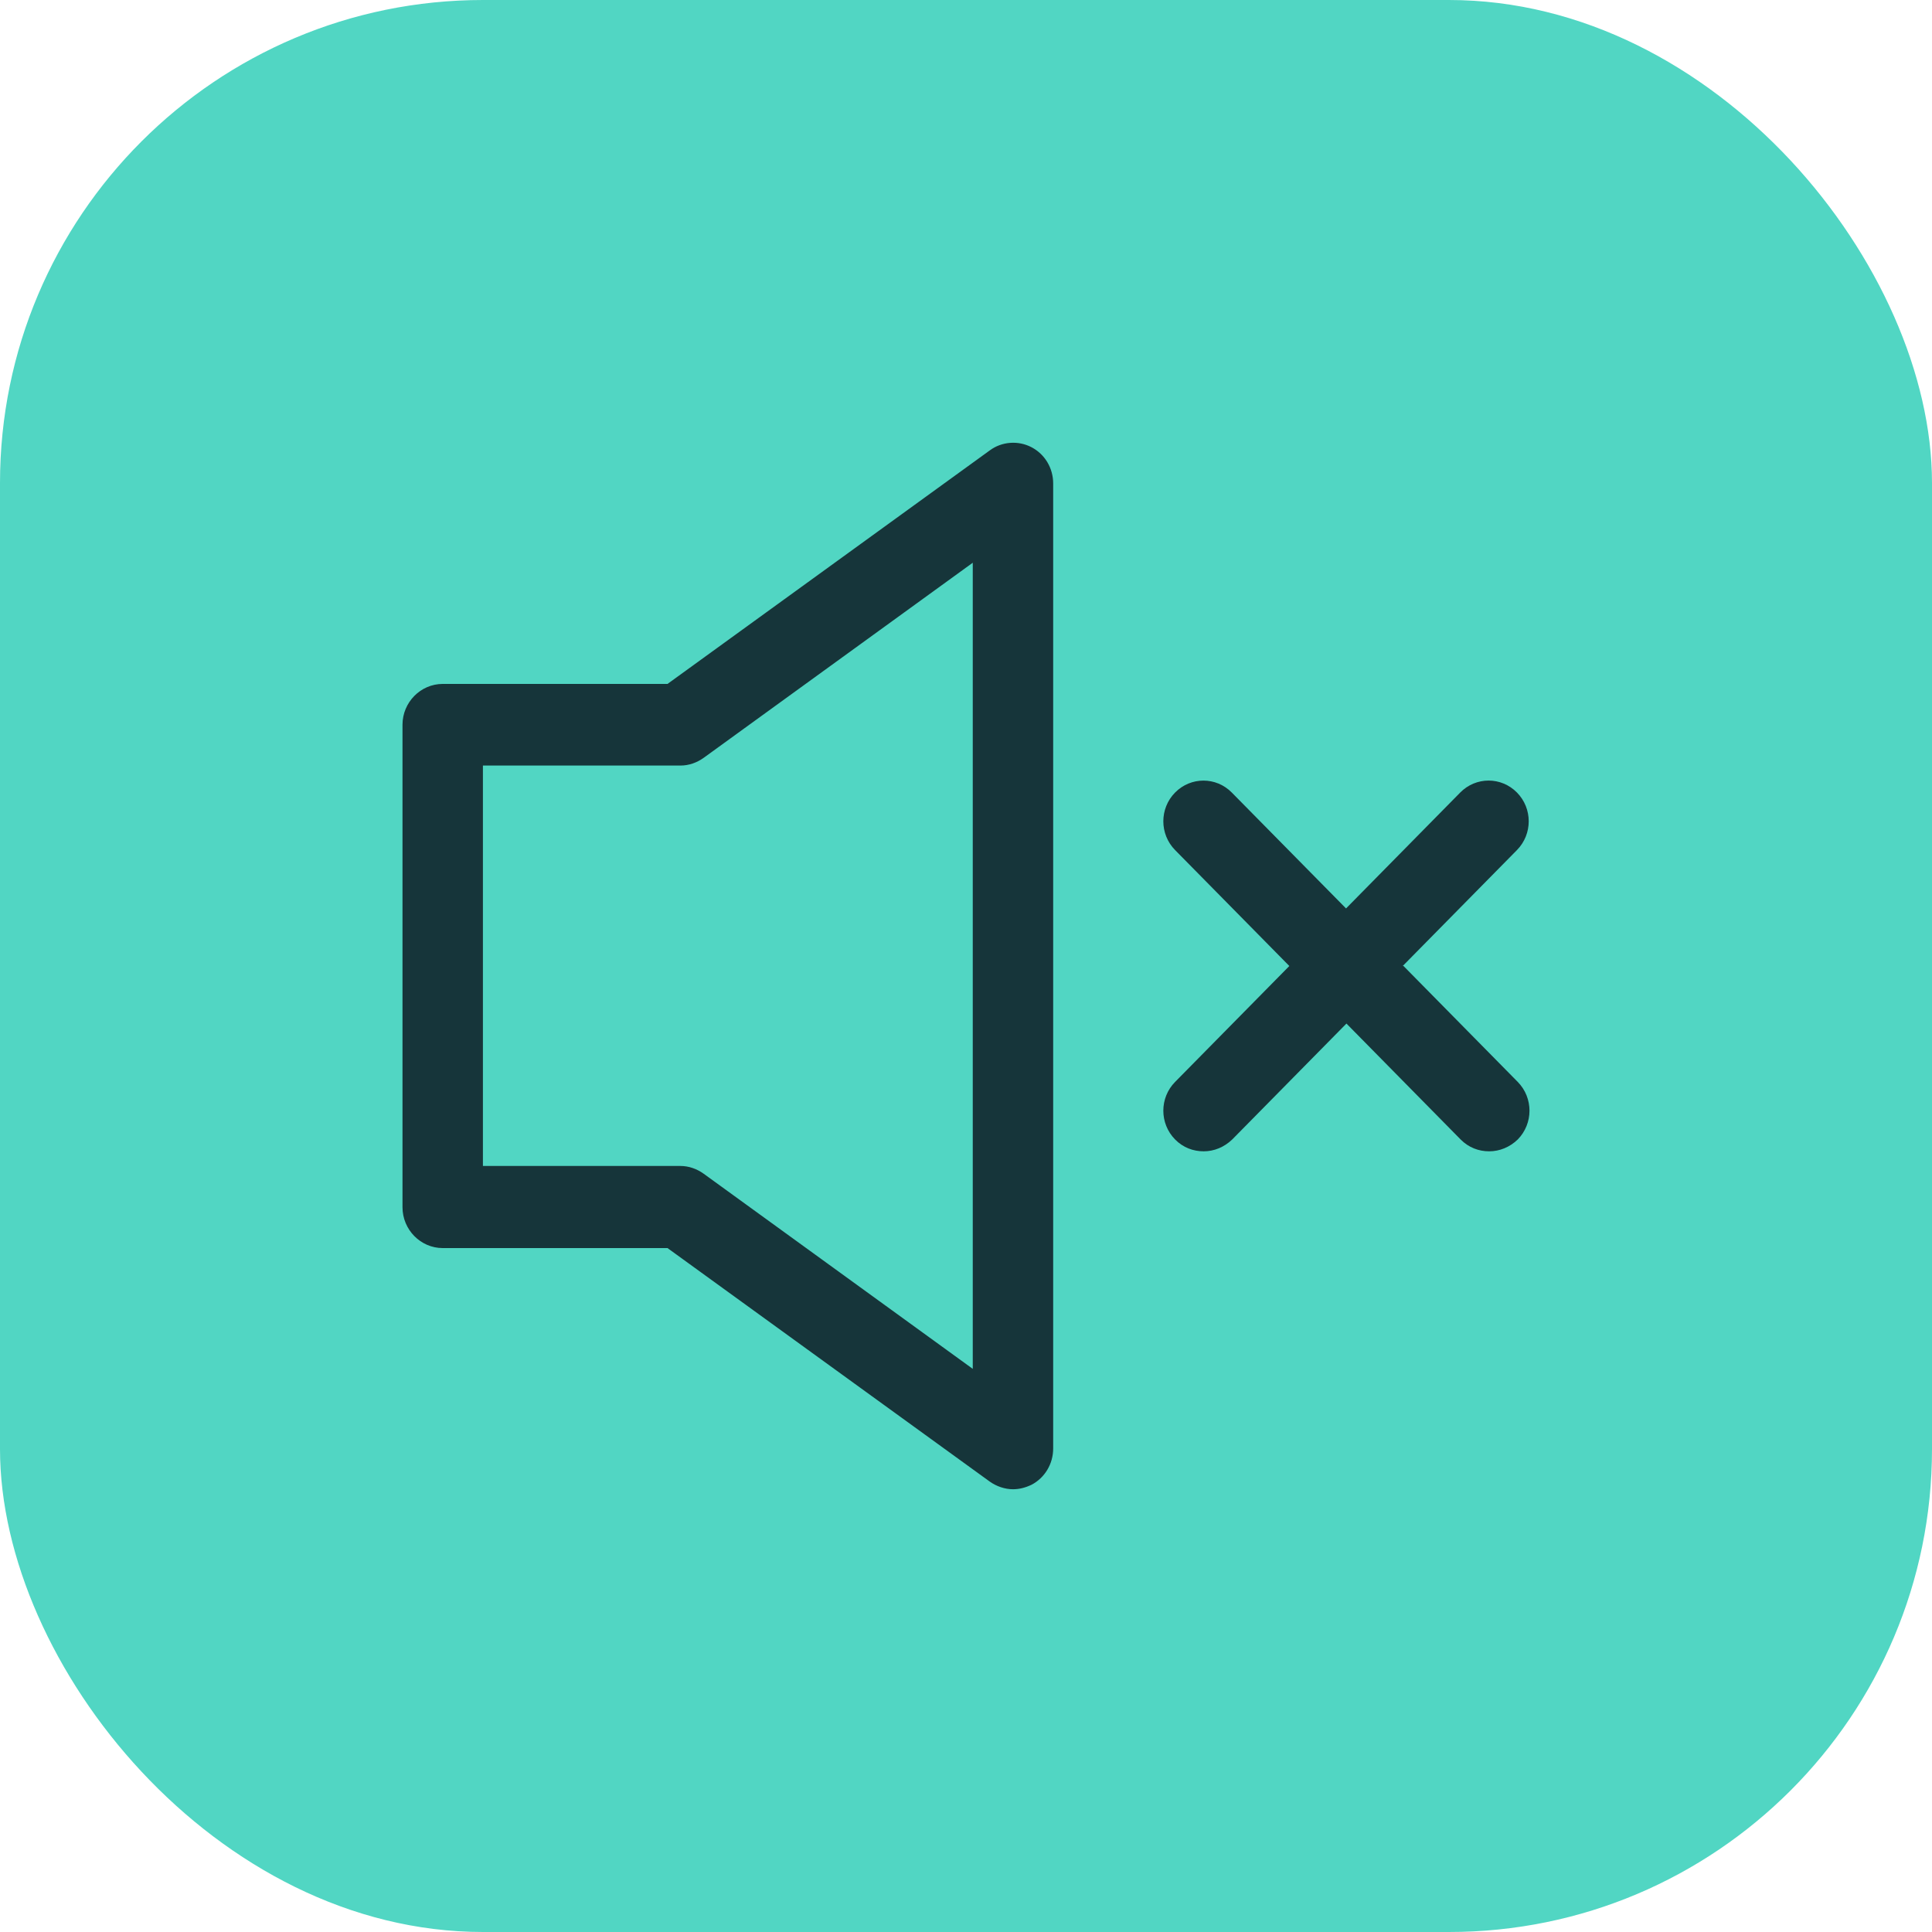
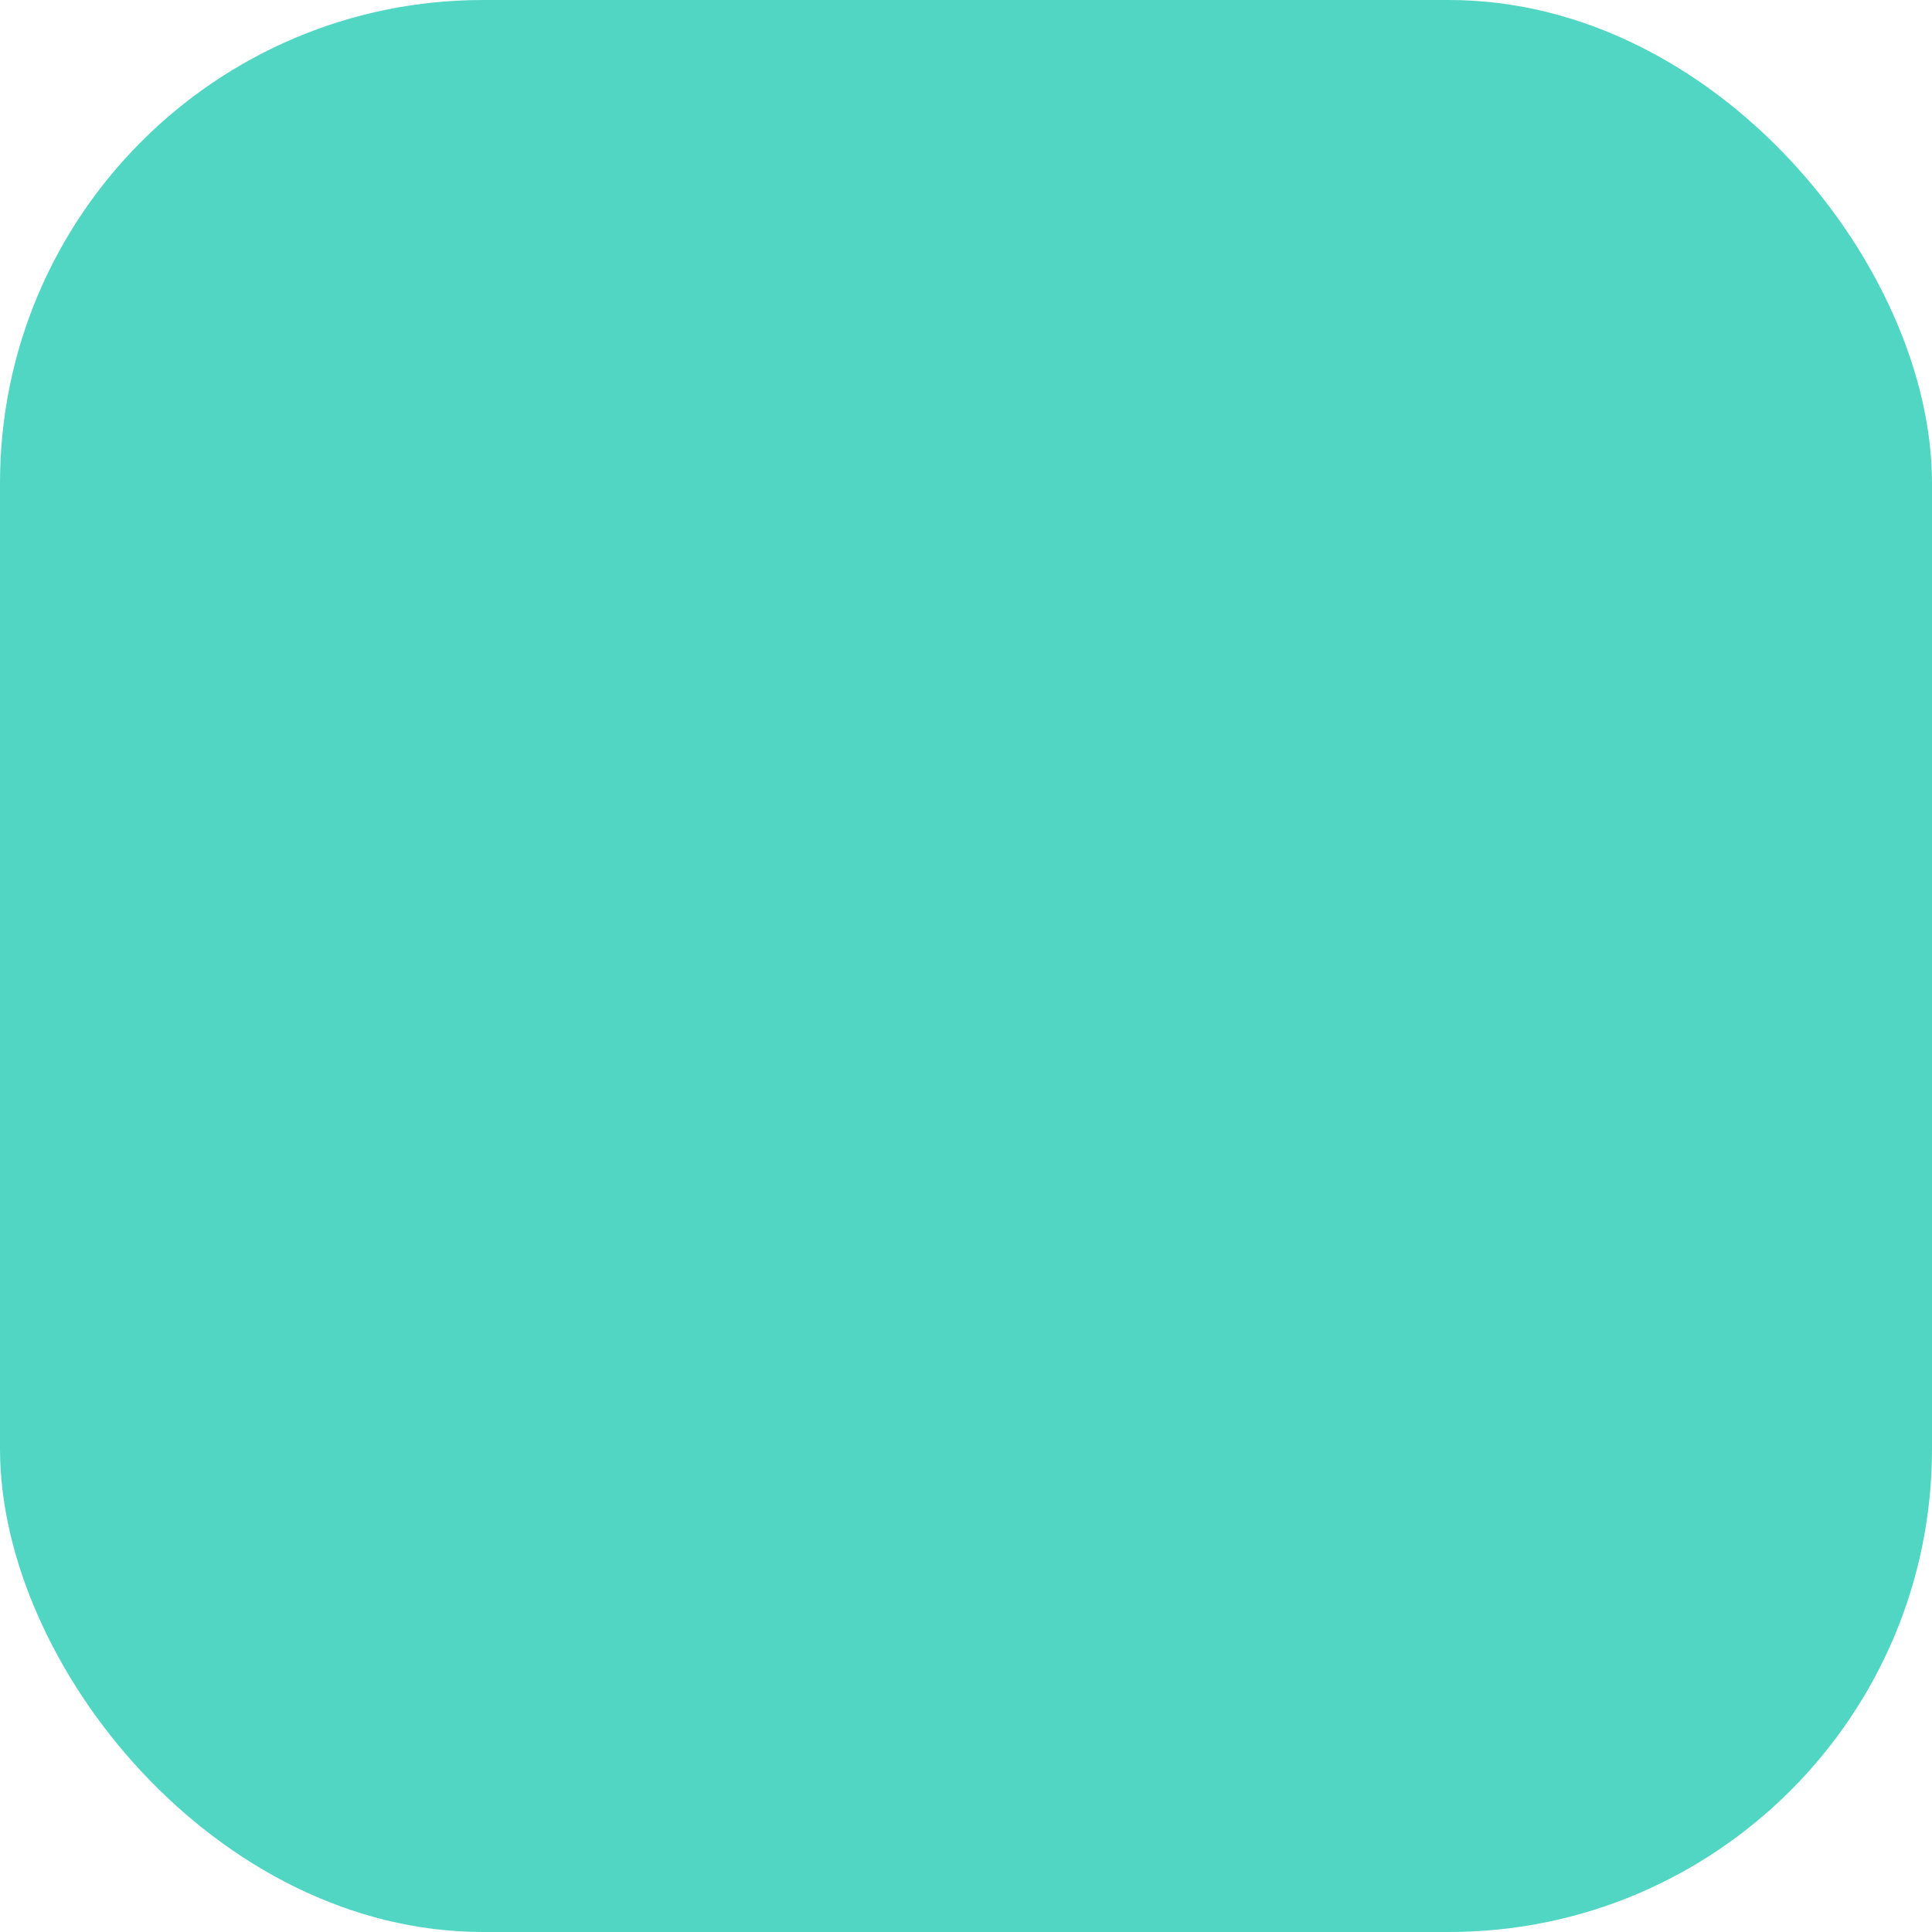
<svg xmlns="http://www.w3.org/2000/svg" width="48" height="48" viewBox="0 0 48 48" fill="none">
  <rect width="48" height="48" rx="12" fill="#51D6C3" />
-   <path fill-rule="evenodd" clip-rule="evenodd" d="M24.588 11.192C24.887 10.969 25.297 10.938 25.627 11.111C25.957 11.283 26.166 11.627 26.166 12.013V35.986C26.166 36.371 25.957 36.717 25.627 36.889C25.477 36.96 25.327 37 25.167 37C24.968 37 24.757 36.929 24.588 36.808L16.584 31.008H10.999C10.45 31.008 10 30.551 10 29.993V18.006C10 17.449 10.45 16.992 10.999 16.992H16.584L24.588 11.192ZM17.484 18.827C17.314 18.949 17.114 19.02 16.904 19.02H11.998V28.968H16.904C17.114 28.968 17.314 29.04 17.484 29.162L24.168 34.009V13.981L17.484 18.827Z" fill="#16353A" />
-   <path d="M36.279 19.69C36.669 19.294 37.299 19.294 37.688 19.69C38.078 20.085 38.078 20.724 37.688 21.12L34.85 24H34.87L37.708 26.88C38.097 27.275 38.097 27.914 37.708 28.31C37.508 28.502 37.258 28.604 36.998 28.604C36.739 28.604 36.489 28.512 36.289 28.31L33.452 25.43L30.614 28.31C30.414 28.502 30.164 28.604 29.905 28.604C29.645 28.604 29.395 28.512 29.195 28.31C28.805 27.914 28.805 27.275 29.195 26.88L32.033 24L29.195 21.12C28.805 20.724 28.805 20.085 29.195 19.69C29.585 19.295 30.214 19.295 30.603 19.69L33.442 22.57L36.279 19.69Z" fill="#16353A" />
</svg>